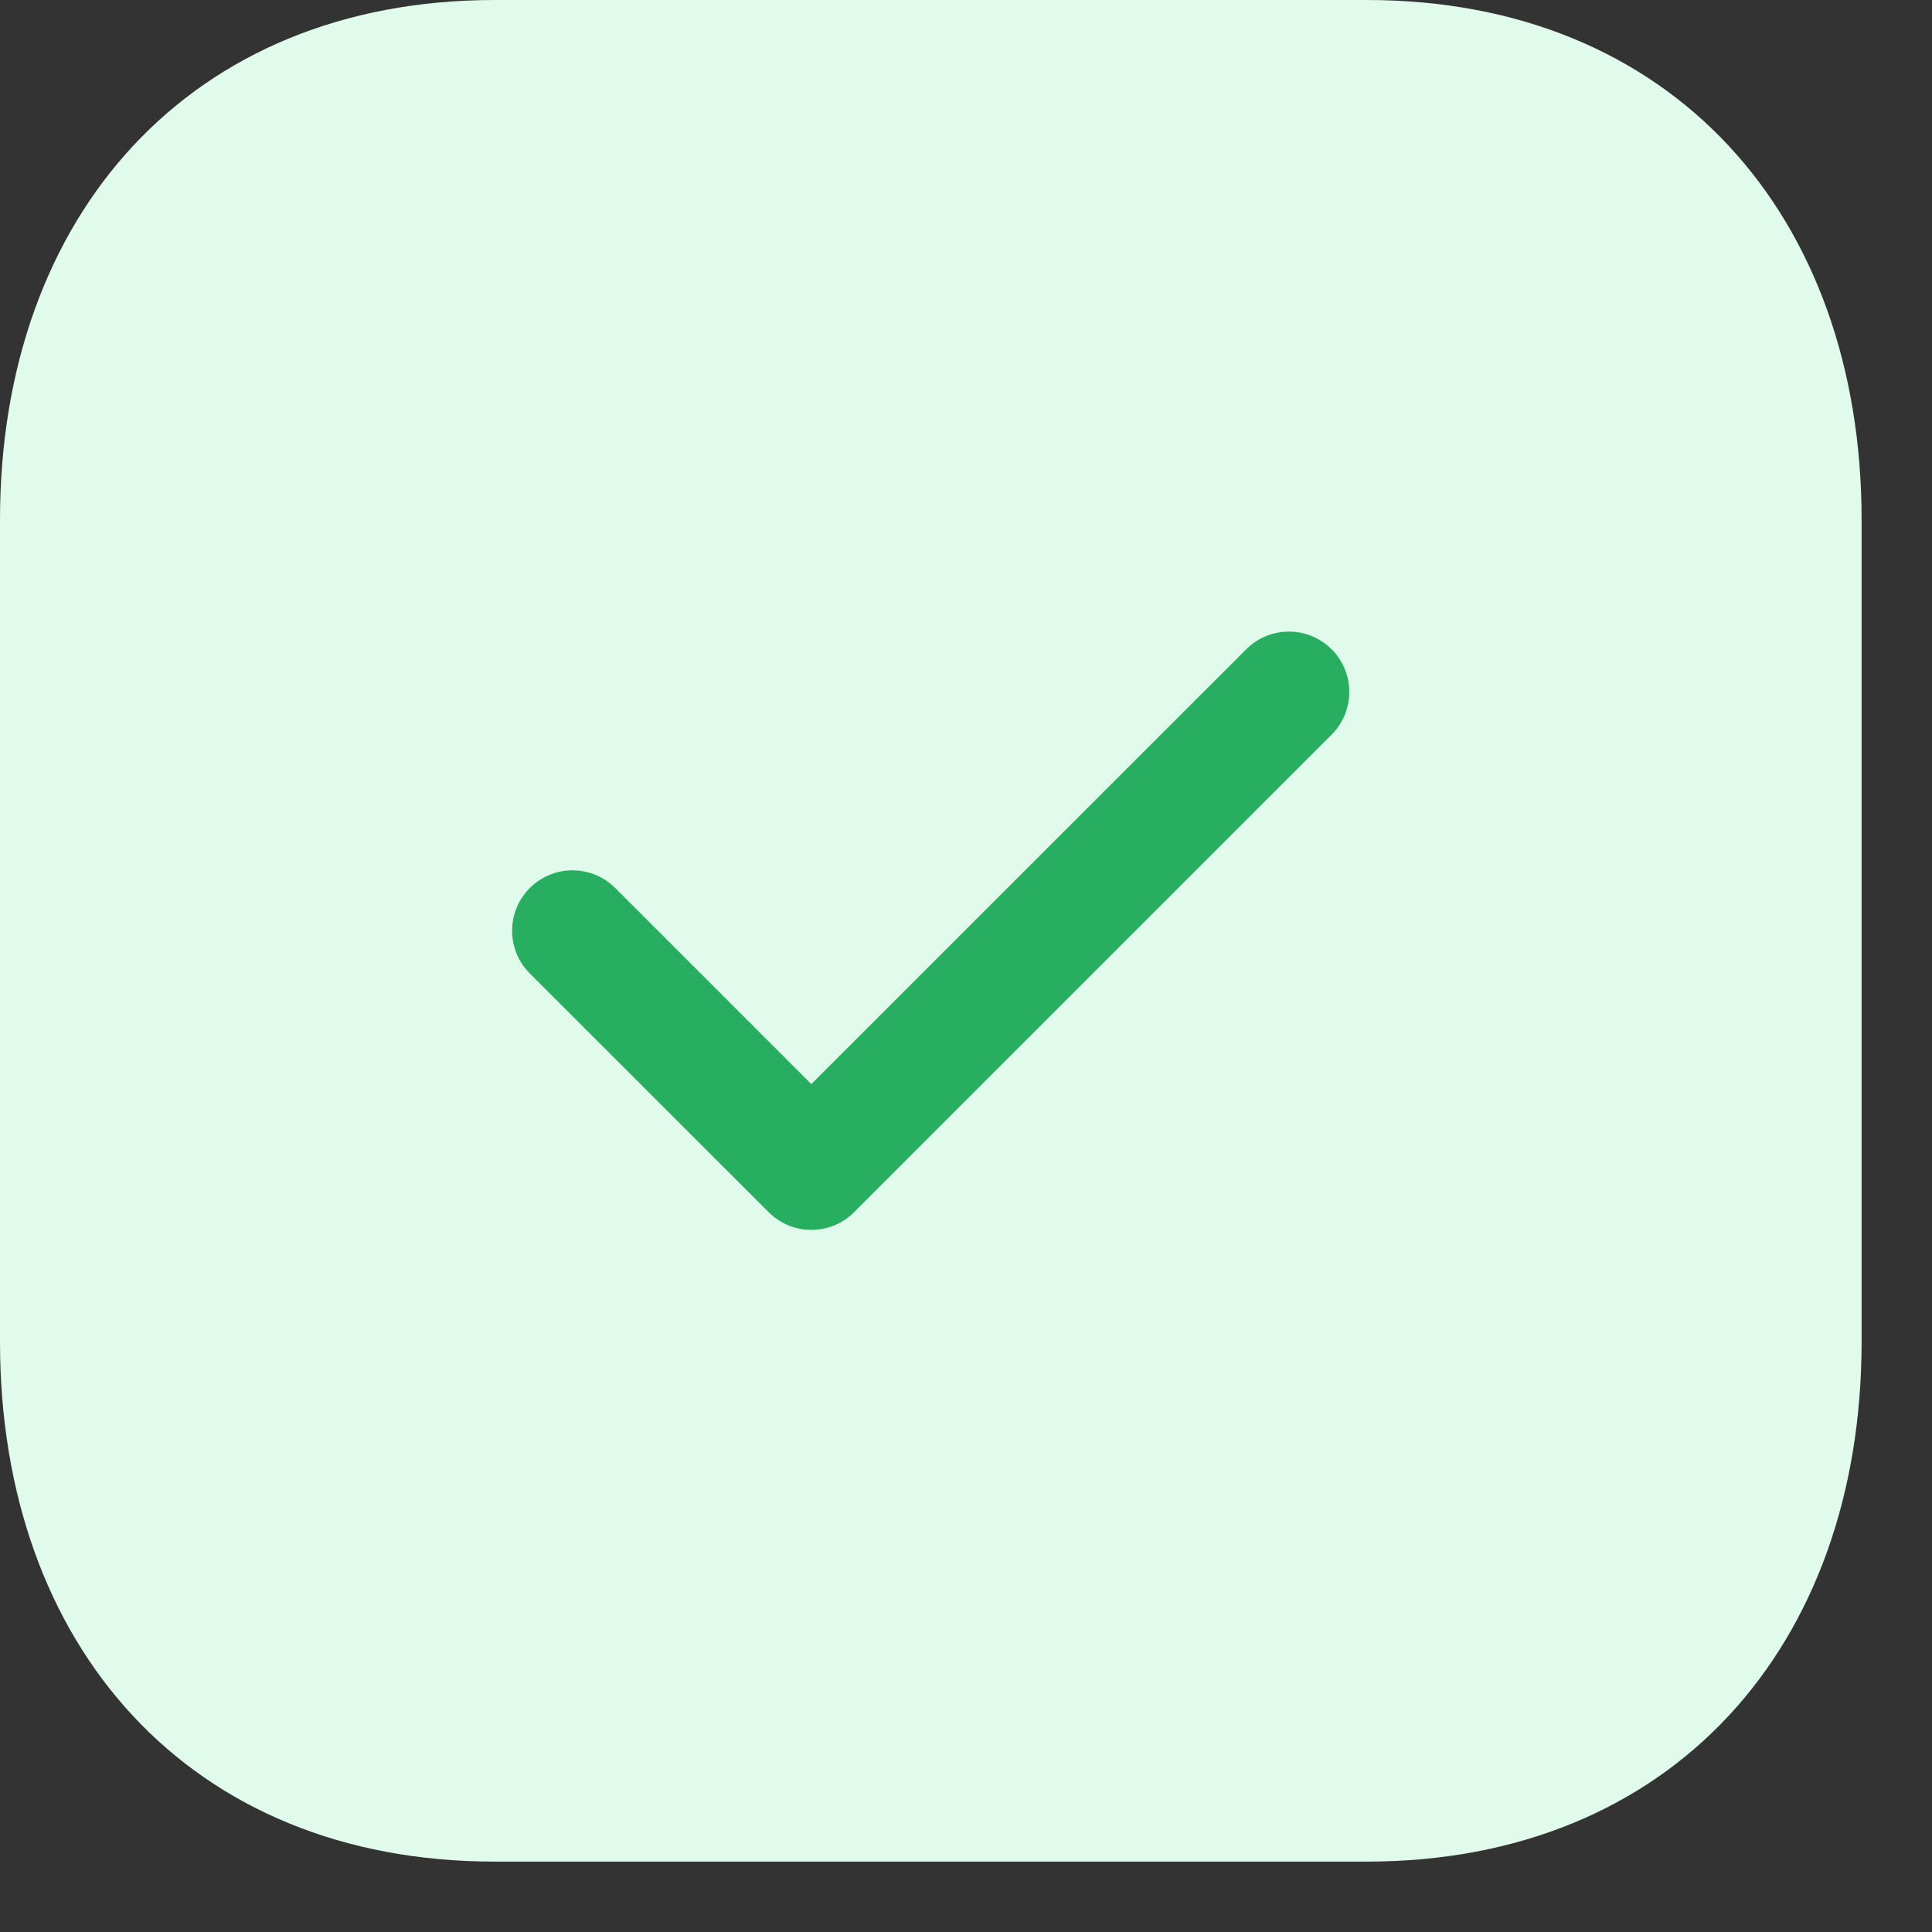
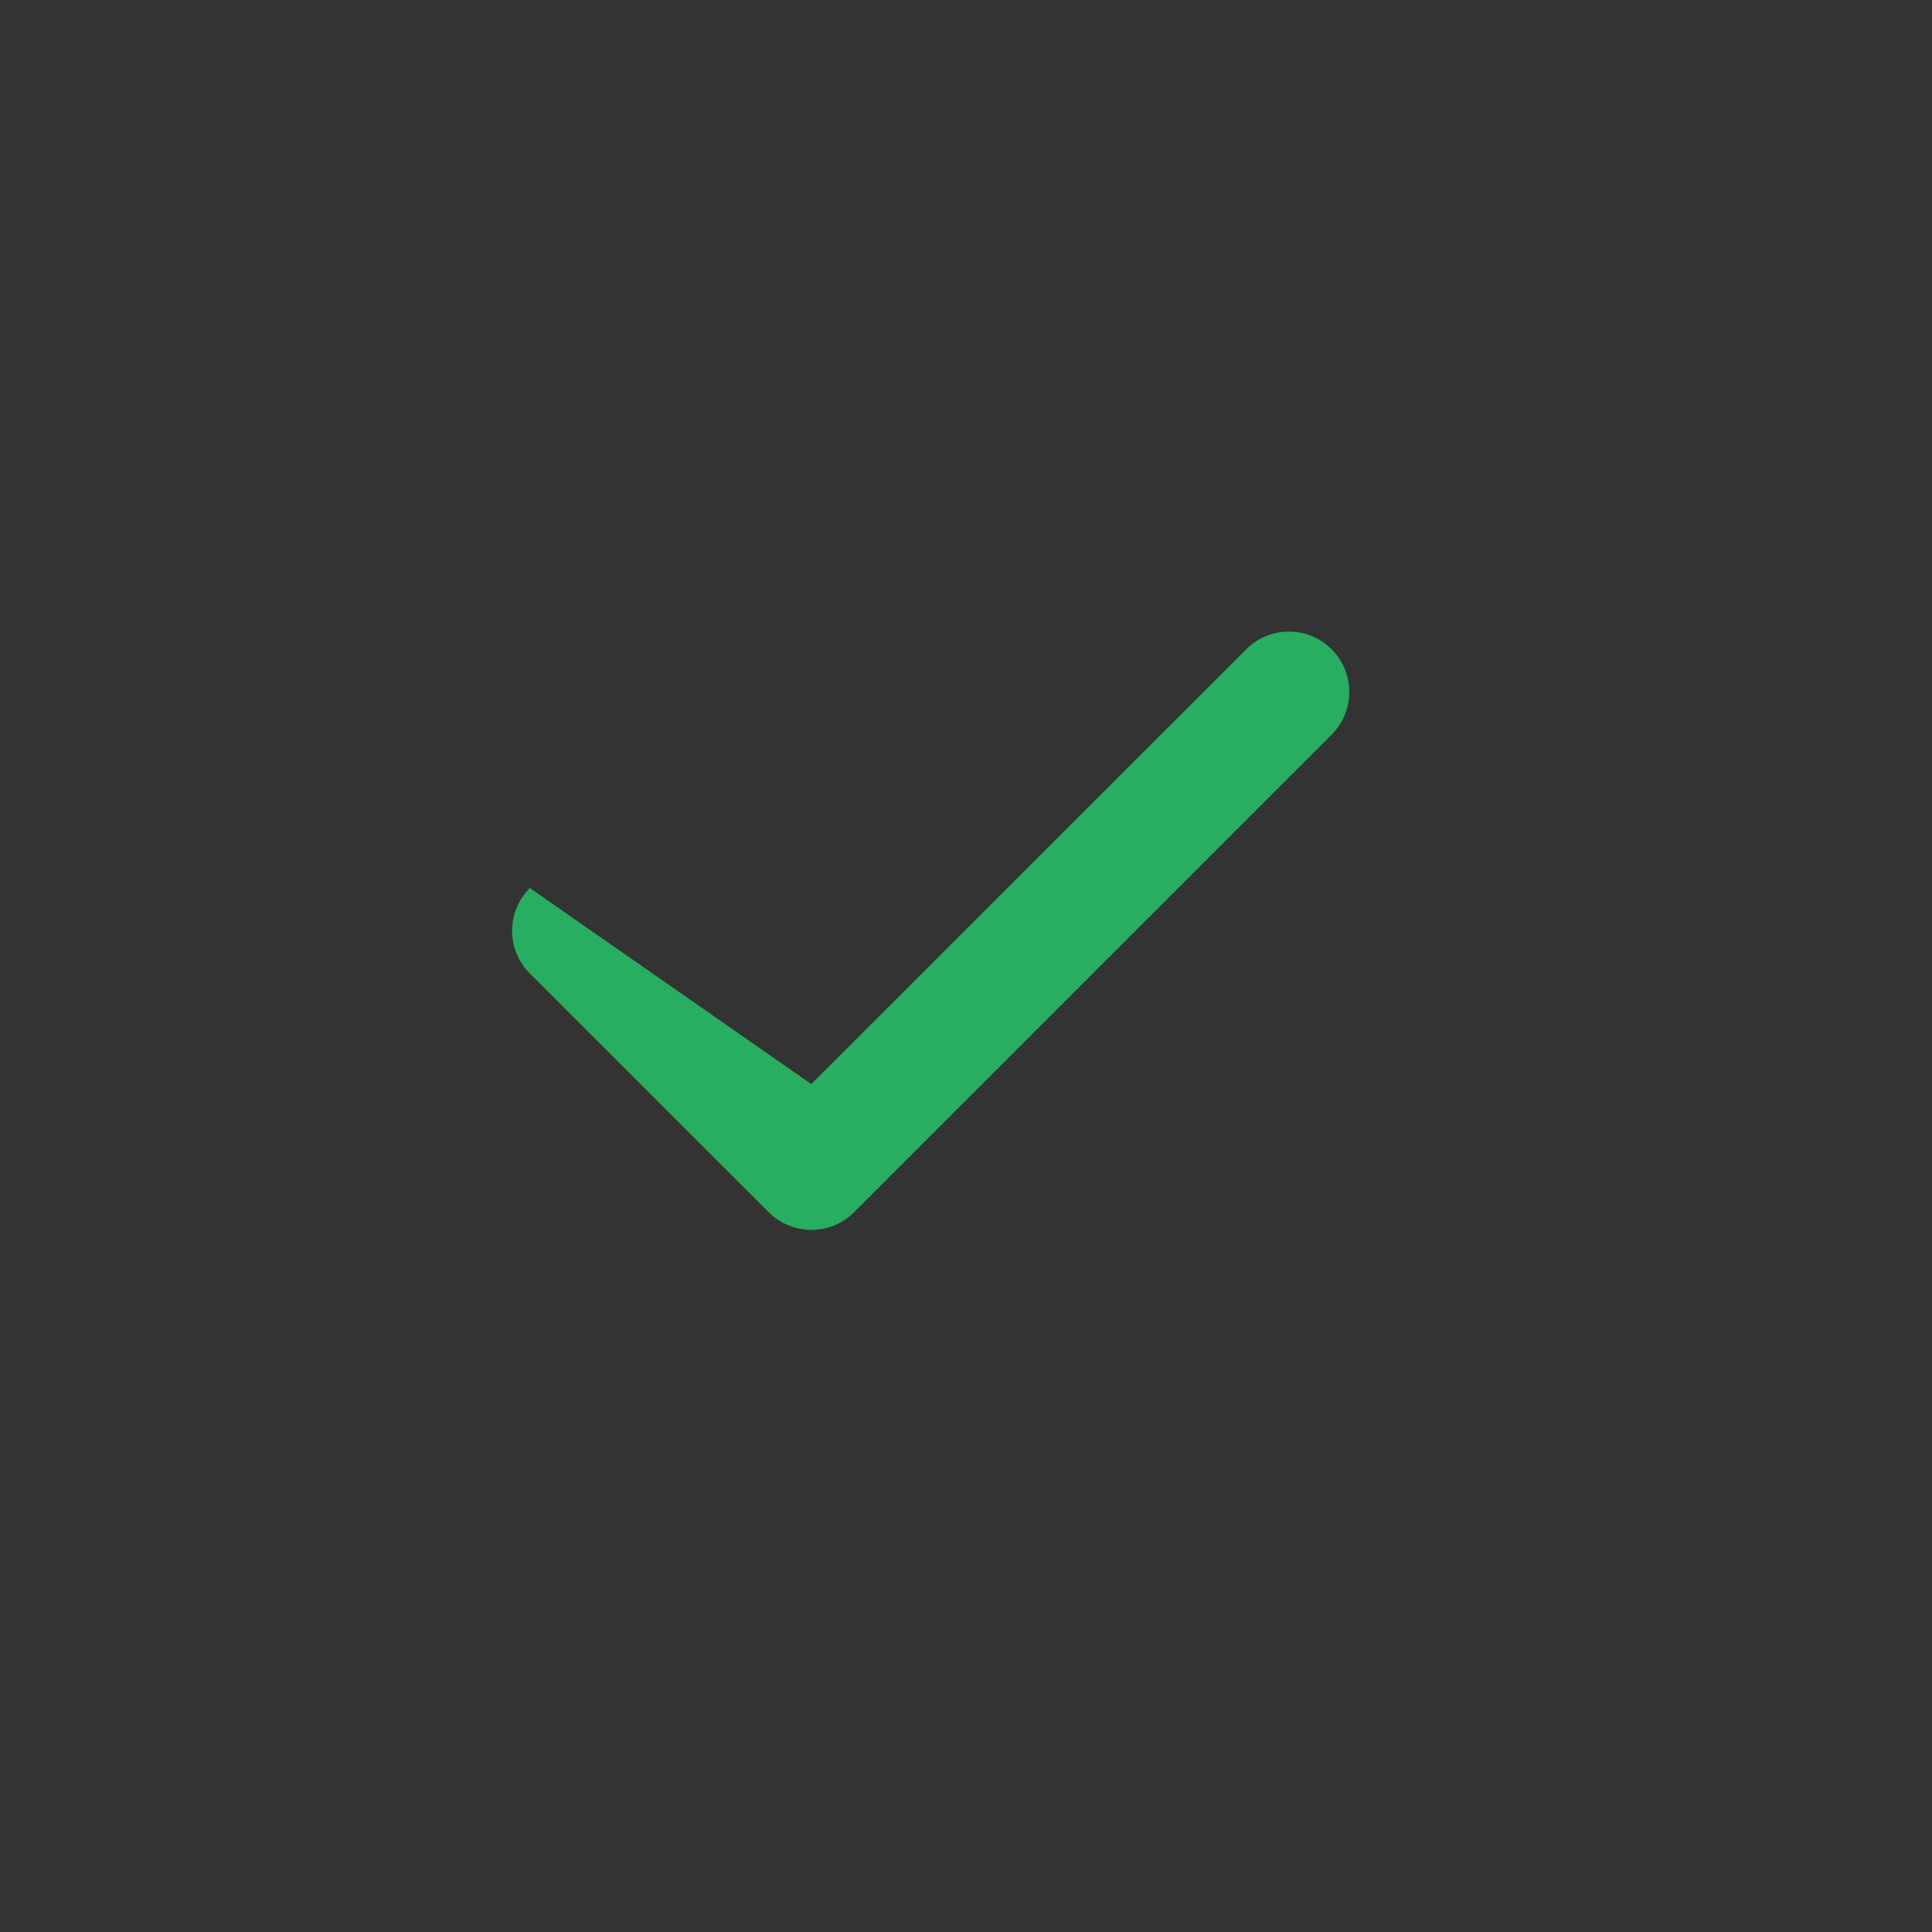
<svg xmlns="http://www.w3.org/2000/svg" width="16" height="16" viewBox="0 0 16 16" fill="none">
  <rect x="0" y="0" width="16" height="16" fill="#333333" stroke="none" />
-   <path fill-rule="evenodd" clip-rule="evenodd" d="M11.32 0H4.096C1.578 0 0 1.782 0 4.305V11.112C0 13.634 1.571 15.417 4.096 15.417H11.319C13.845 15.417 15.417 13.634 15.417 11.112V4.305C15.417 1.782 13.845 0 11.32 0Z" fill="#E0FAEB" />
-   <path fill-rule="evenodd" clip-rule="evenodd" d="M11.028 5.377C11.223 5.572 11.223 5.889 11.028 6.084L7.073 10.039C6.878 10.234 6.561 10.234 6.366 10.039L4.388 8.062C4.192 7.866 4.192 7.55 4.388 7.354C4.583 7.159 4.899 7.159 5.095 7.354L6.719 8.978L10.321 5.377C10.516 5.182 10.833 5.182 11.028 5.377Z" fill="#27AE60" />
+   <path fill-rule="evenodd" clip-rule="evenodd" d="M11.028 5.377C11.223 5.572 11.223 5.889 11.028 6.084L7.073 10.039C6.878 10.234 6.561 10.234 6.366 10.039L4.388 8.062C4.192 7.866 4.192 7.55 4.388 7.354L6.719 8.978L10.321 5.377C10.516 5.182 10.833 5.182 11.028 5.377Z" fill="#27AE60" />
</svg>